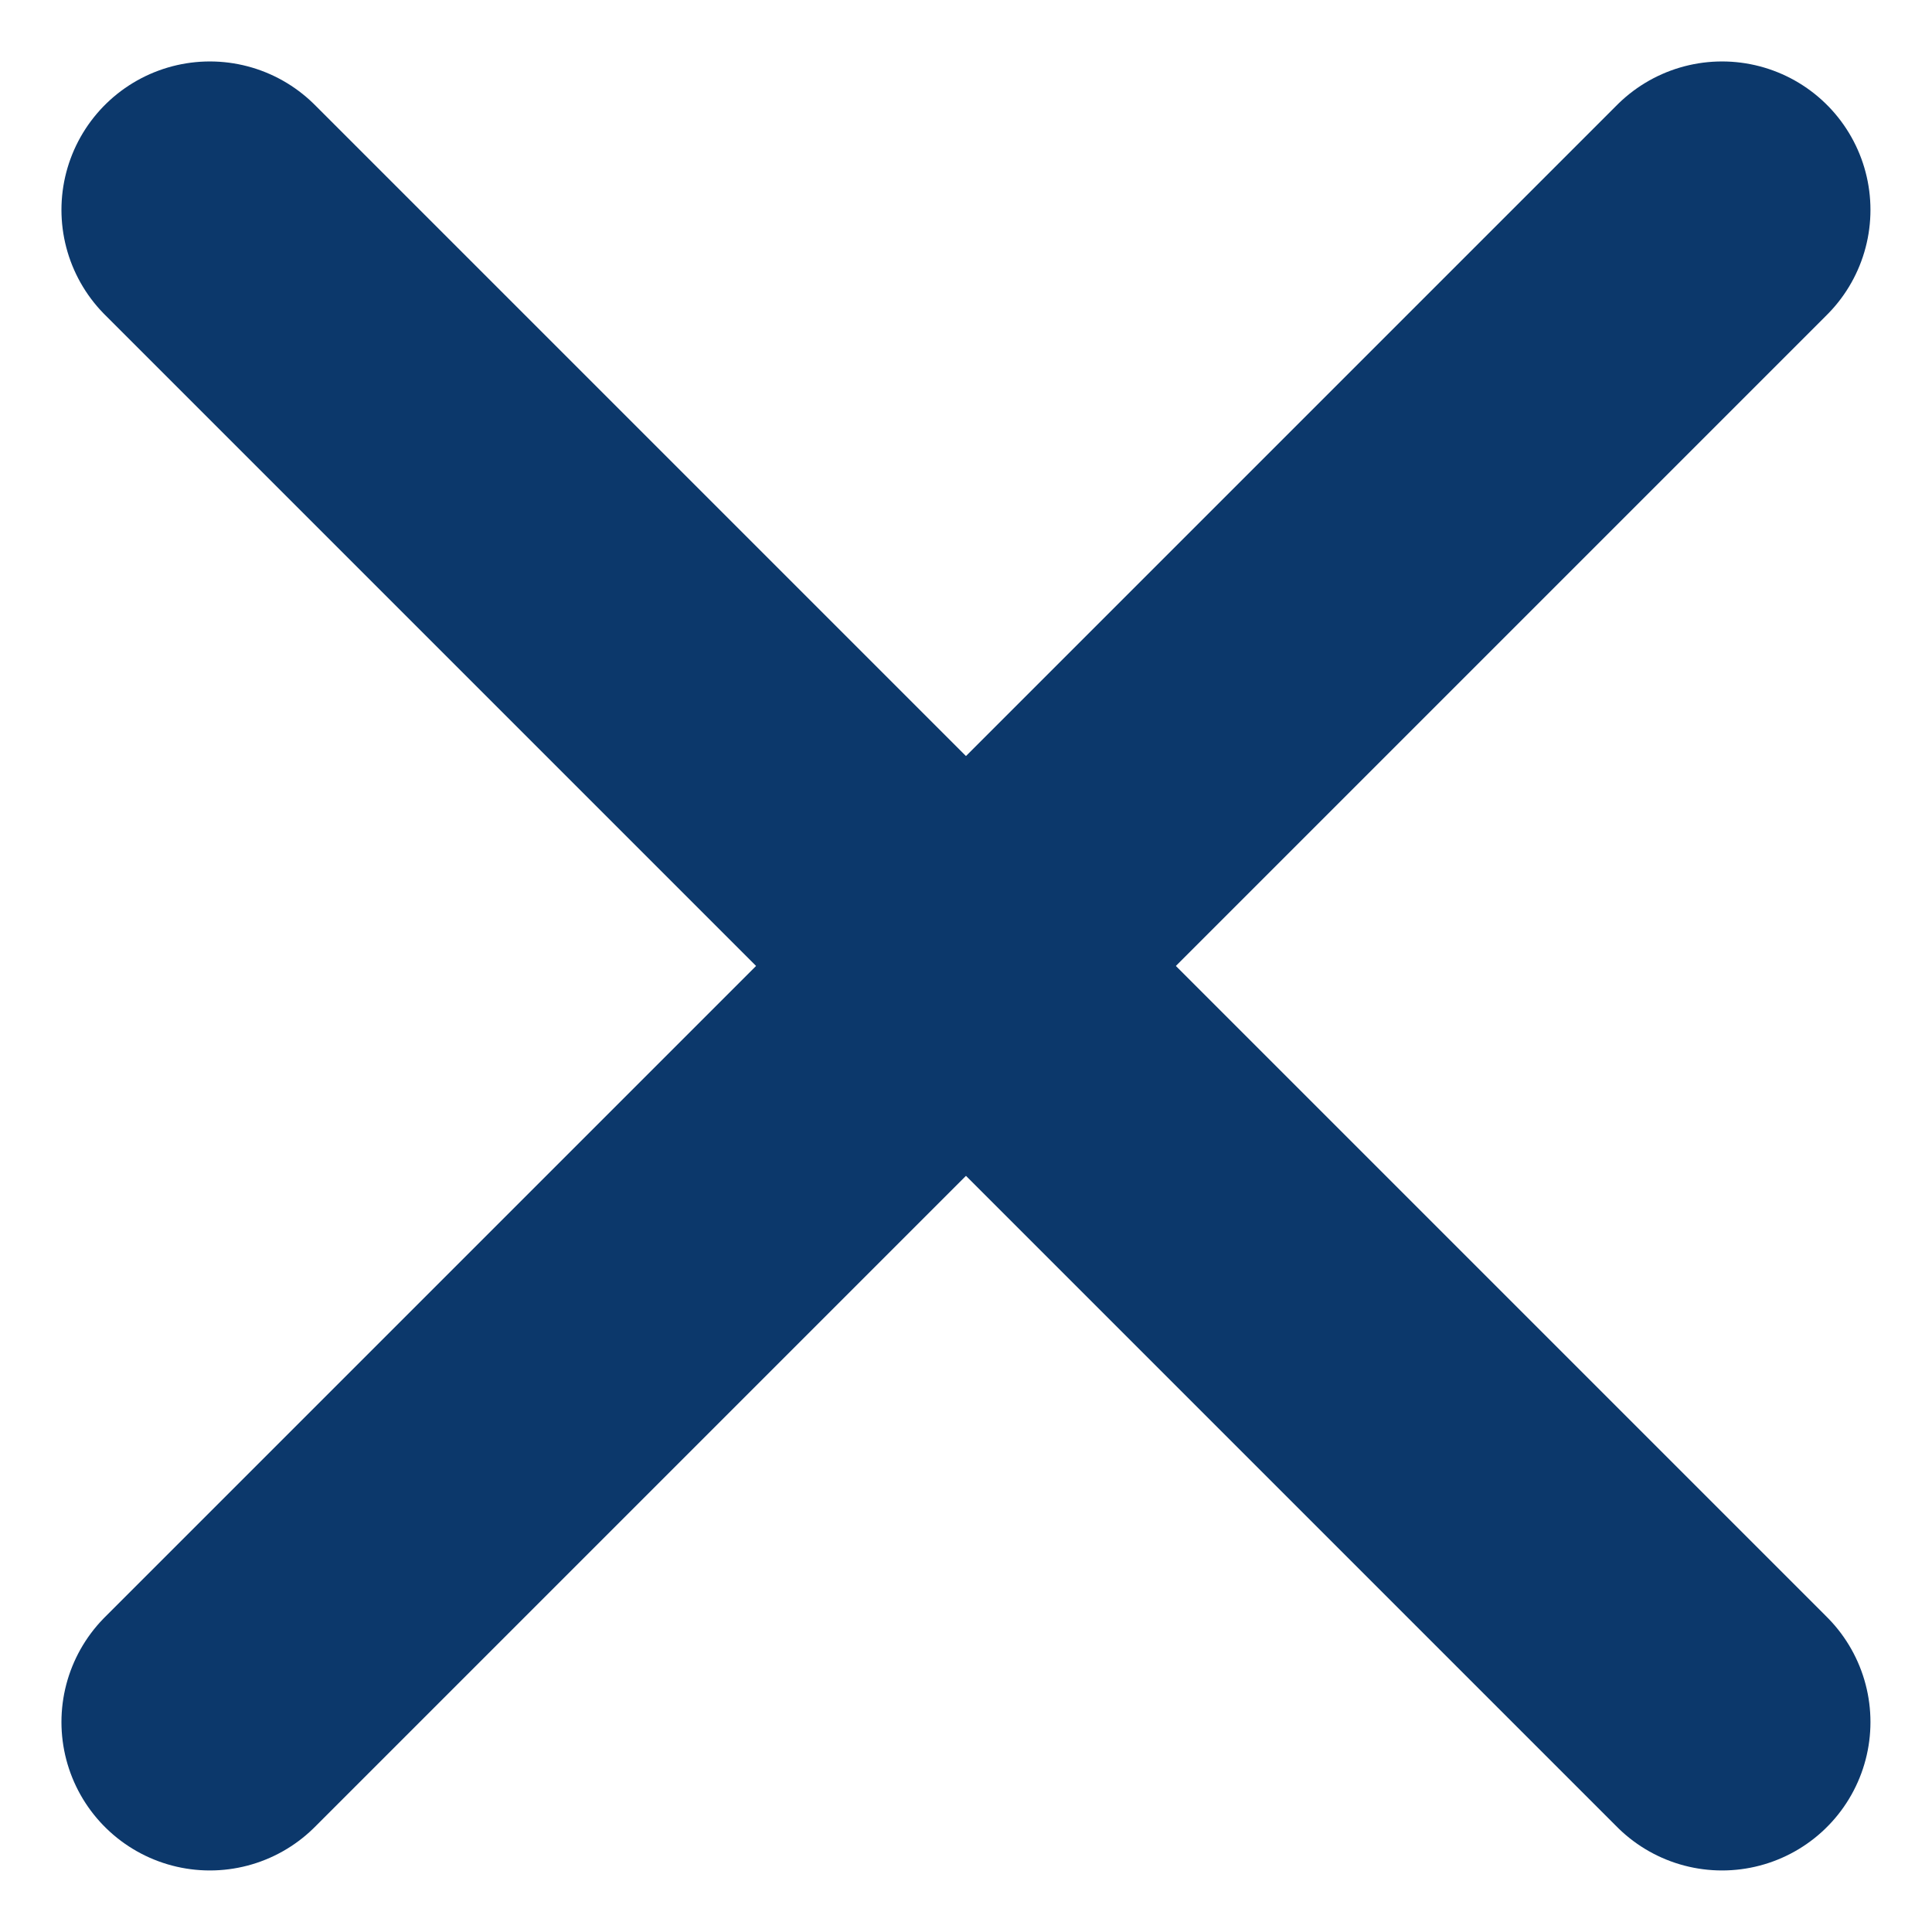
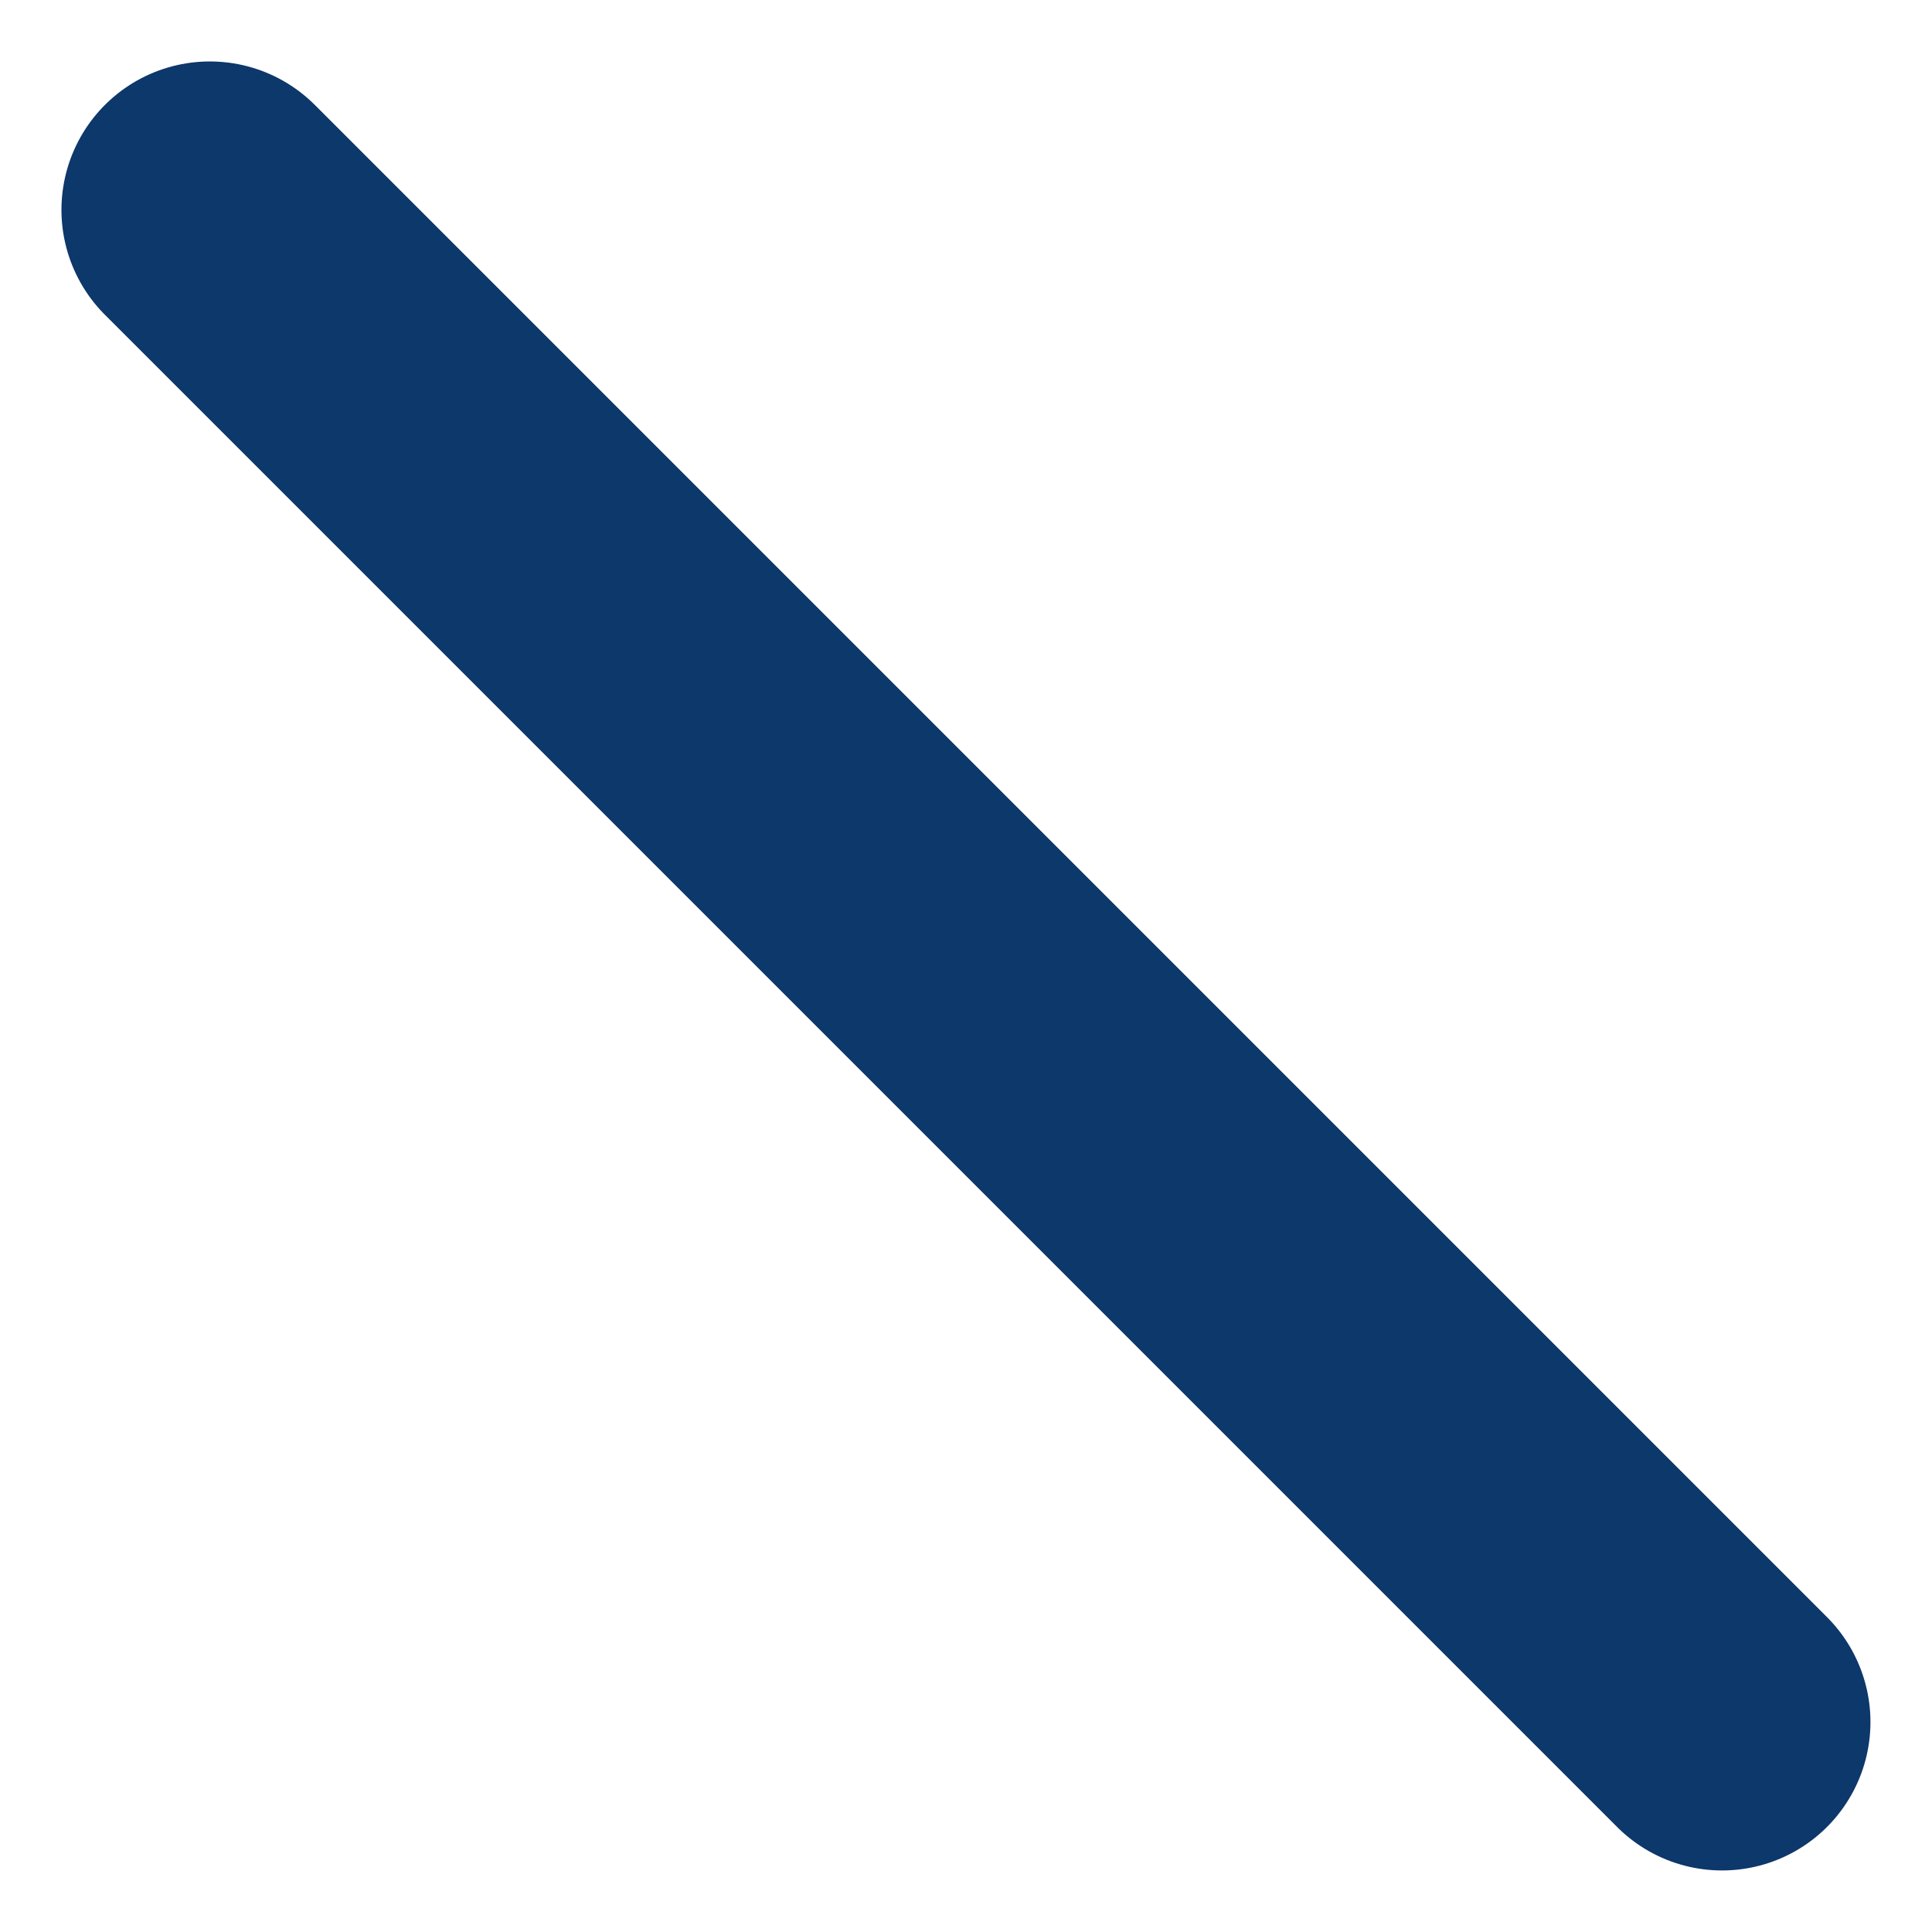
<svg xmlns="http://www.w3.org/2000/svg" width="19.526" height="19.525" viewBox="0 0 19.526 19.525">
  <g id="Group_51" data-name="Group 51" transform="translate(-534.389 -2781.617)">
-     <path id="Path_102" data-name="Path 102" d="M-958.341,2394.995l15.283-15.283" transform="translate(1494.851 404.026)" fill="none" stroke="#0c386b" stroke-linecap="round" stroke-linejoin="round" stroke-width="3" />
    <path id="Path_104" data-name="Path 104" d="M0,15.283,15.283,0" transform="translate(551.793 2783.738) rotate(90)" fill="none" stroke="#0c386b" stroke-linecap="round" stroke-linejoin="round" stroke-width="3" />
  </g>
</svg>